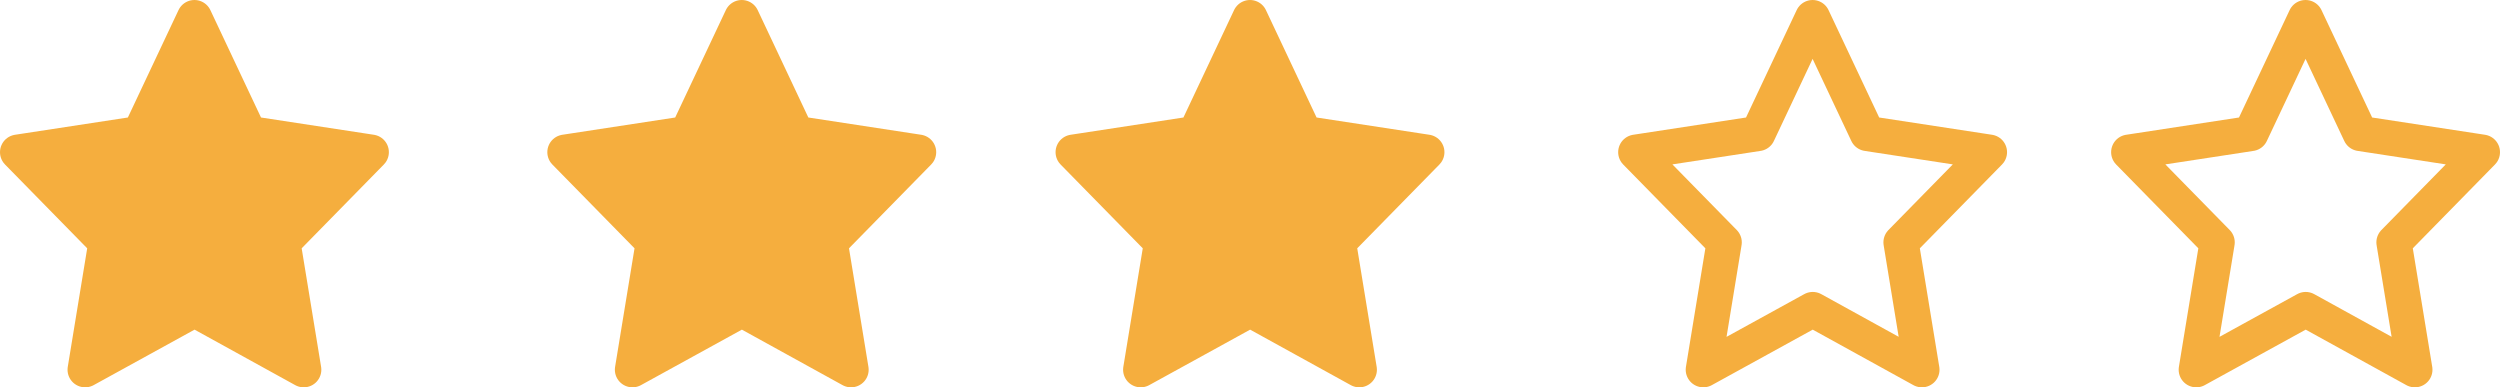
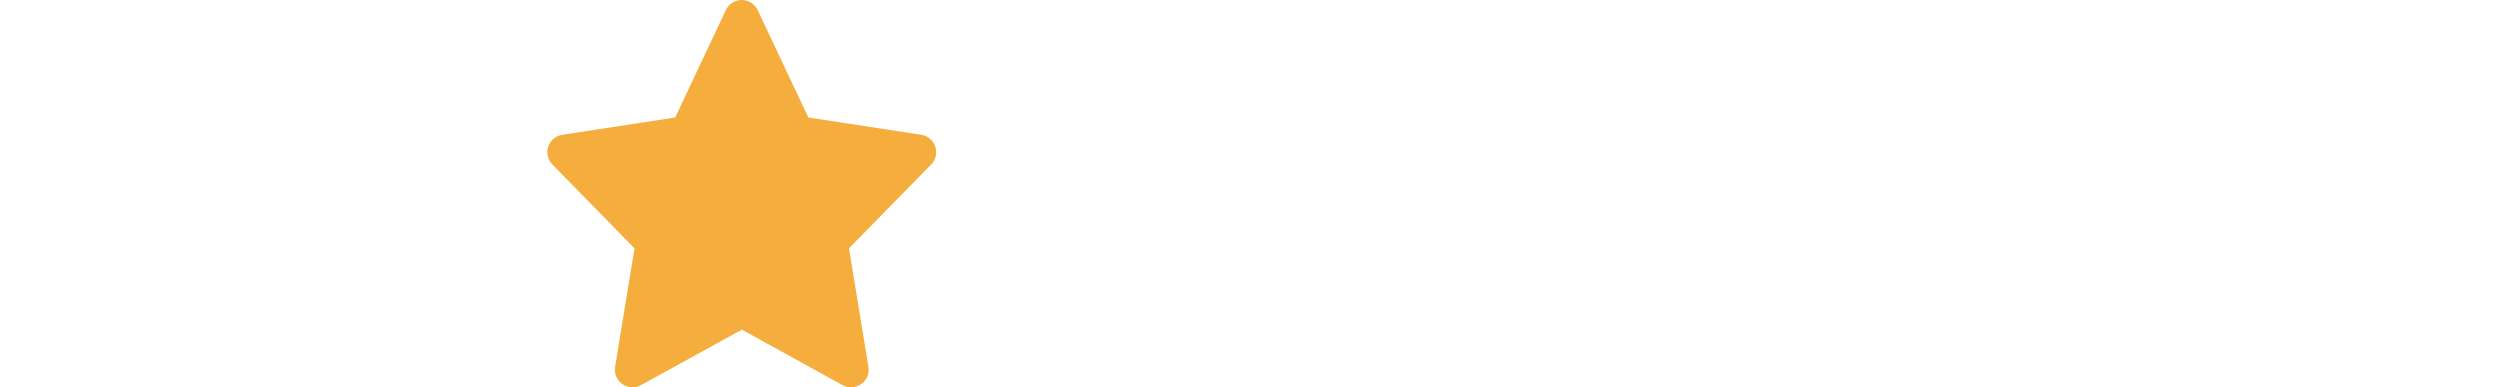
<svg xmlns="http://www.w3.org/2000/svg" width="71" height="11" viewBox="0 0 71 11">
  <g id="_3_stars" data-name="3_stars" transform="translate(0.5 0.5)">
-     <path id="Path" d="M5.022,0,6.574,3.291l3.47.531L7.533,6.383,8.126,10l-3.1-1.709L1.918,10l.593-3.617L0,3.822l3.47-.531L5.022,0Z" fill="#f5ae3e" stroke="#f5ae3e" stroke-linecap="round" stroke-linejoin="round" stroke-miterlimit="10" stroke-width="1" />
    <path id="Path-2" data-name="Path" d="M5.022,0,6.574,3.291l3.47.531L7.533,6.383,8.126,10l-3.1-1.709L1.918,10l.593-3.617L0,3.822l3.47-.531L5.022,0Z" transform="translate(15.544)" fill="#f5ae3e" stroke="#f5ae3e" stroke-linecap="round" stroke-linejoin="round" stroke-miterlimit="10" stroke-width="1" />
-     <path id="Path-3" data-name="Path" d="M5.022,0,6.574,3.291l3.47.531L7.533,6.383,8.126,10l-3.1-1.709L1.918,10l.593-3.617L0,3.822l3.47-.531L5.022,0Z" transform="translate(29.978)" fill="#f5ae3e" stroke="#f5ae3e" stroke-linecap="round" stroke-linejoin="round" stroke-miterlimit="10" stroke-width="1" />
    <g id="Star_Stroke" data-name="Star/Stroke" transform="translate(59.956)">
-       <path id="Path-4" data-name="Path" d="M5.022,0,6.574,3.291l3.47.531L7.533,6.383,8.126,10l-3.1-1.709L1.918,10l.593-3.617L0,3.822l3.47-.531L5.022,0Z" fill="none" stroke="#f5ae3e" stroke-linecap="round" stroke-linejoin="round" stroke-miterlimit="10" stroke-width="1" />
-       <path id="Path-5" data-name="Path" d="M5.022,0,6.574,3.291l3.47.531L7.533,6.383,8.126,10l-3.1-1.709L1.918,10l.593-3.617L0,3.822l3.47-.531L5.022,0Z" transform="translate(-14)" fill="none" stroke="#f5ae3e" stroke-linecap="round" stroke-linejoin="round" stroke-miterlimit="10" stroke-width="1" />
-     </g>
+       </g>
  </g>
</svg>